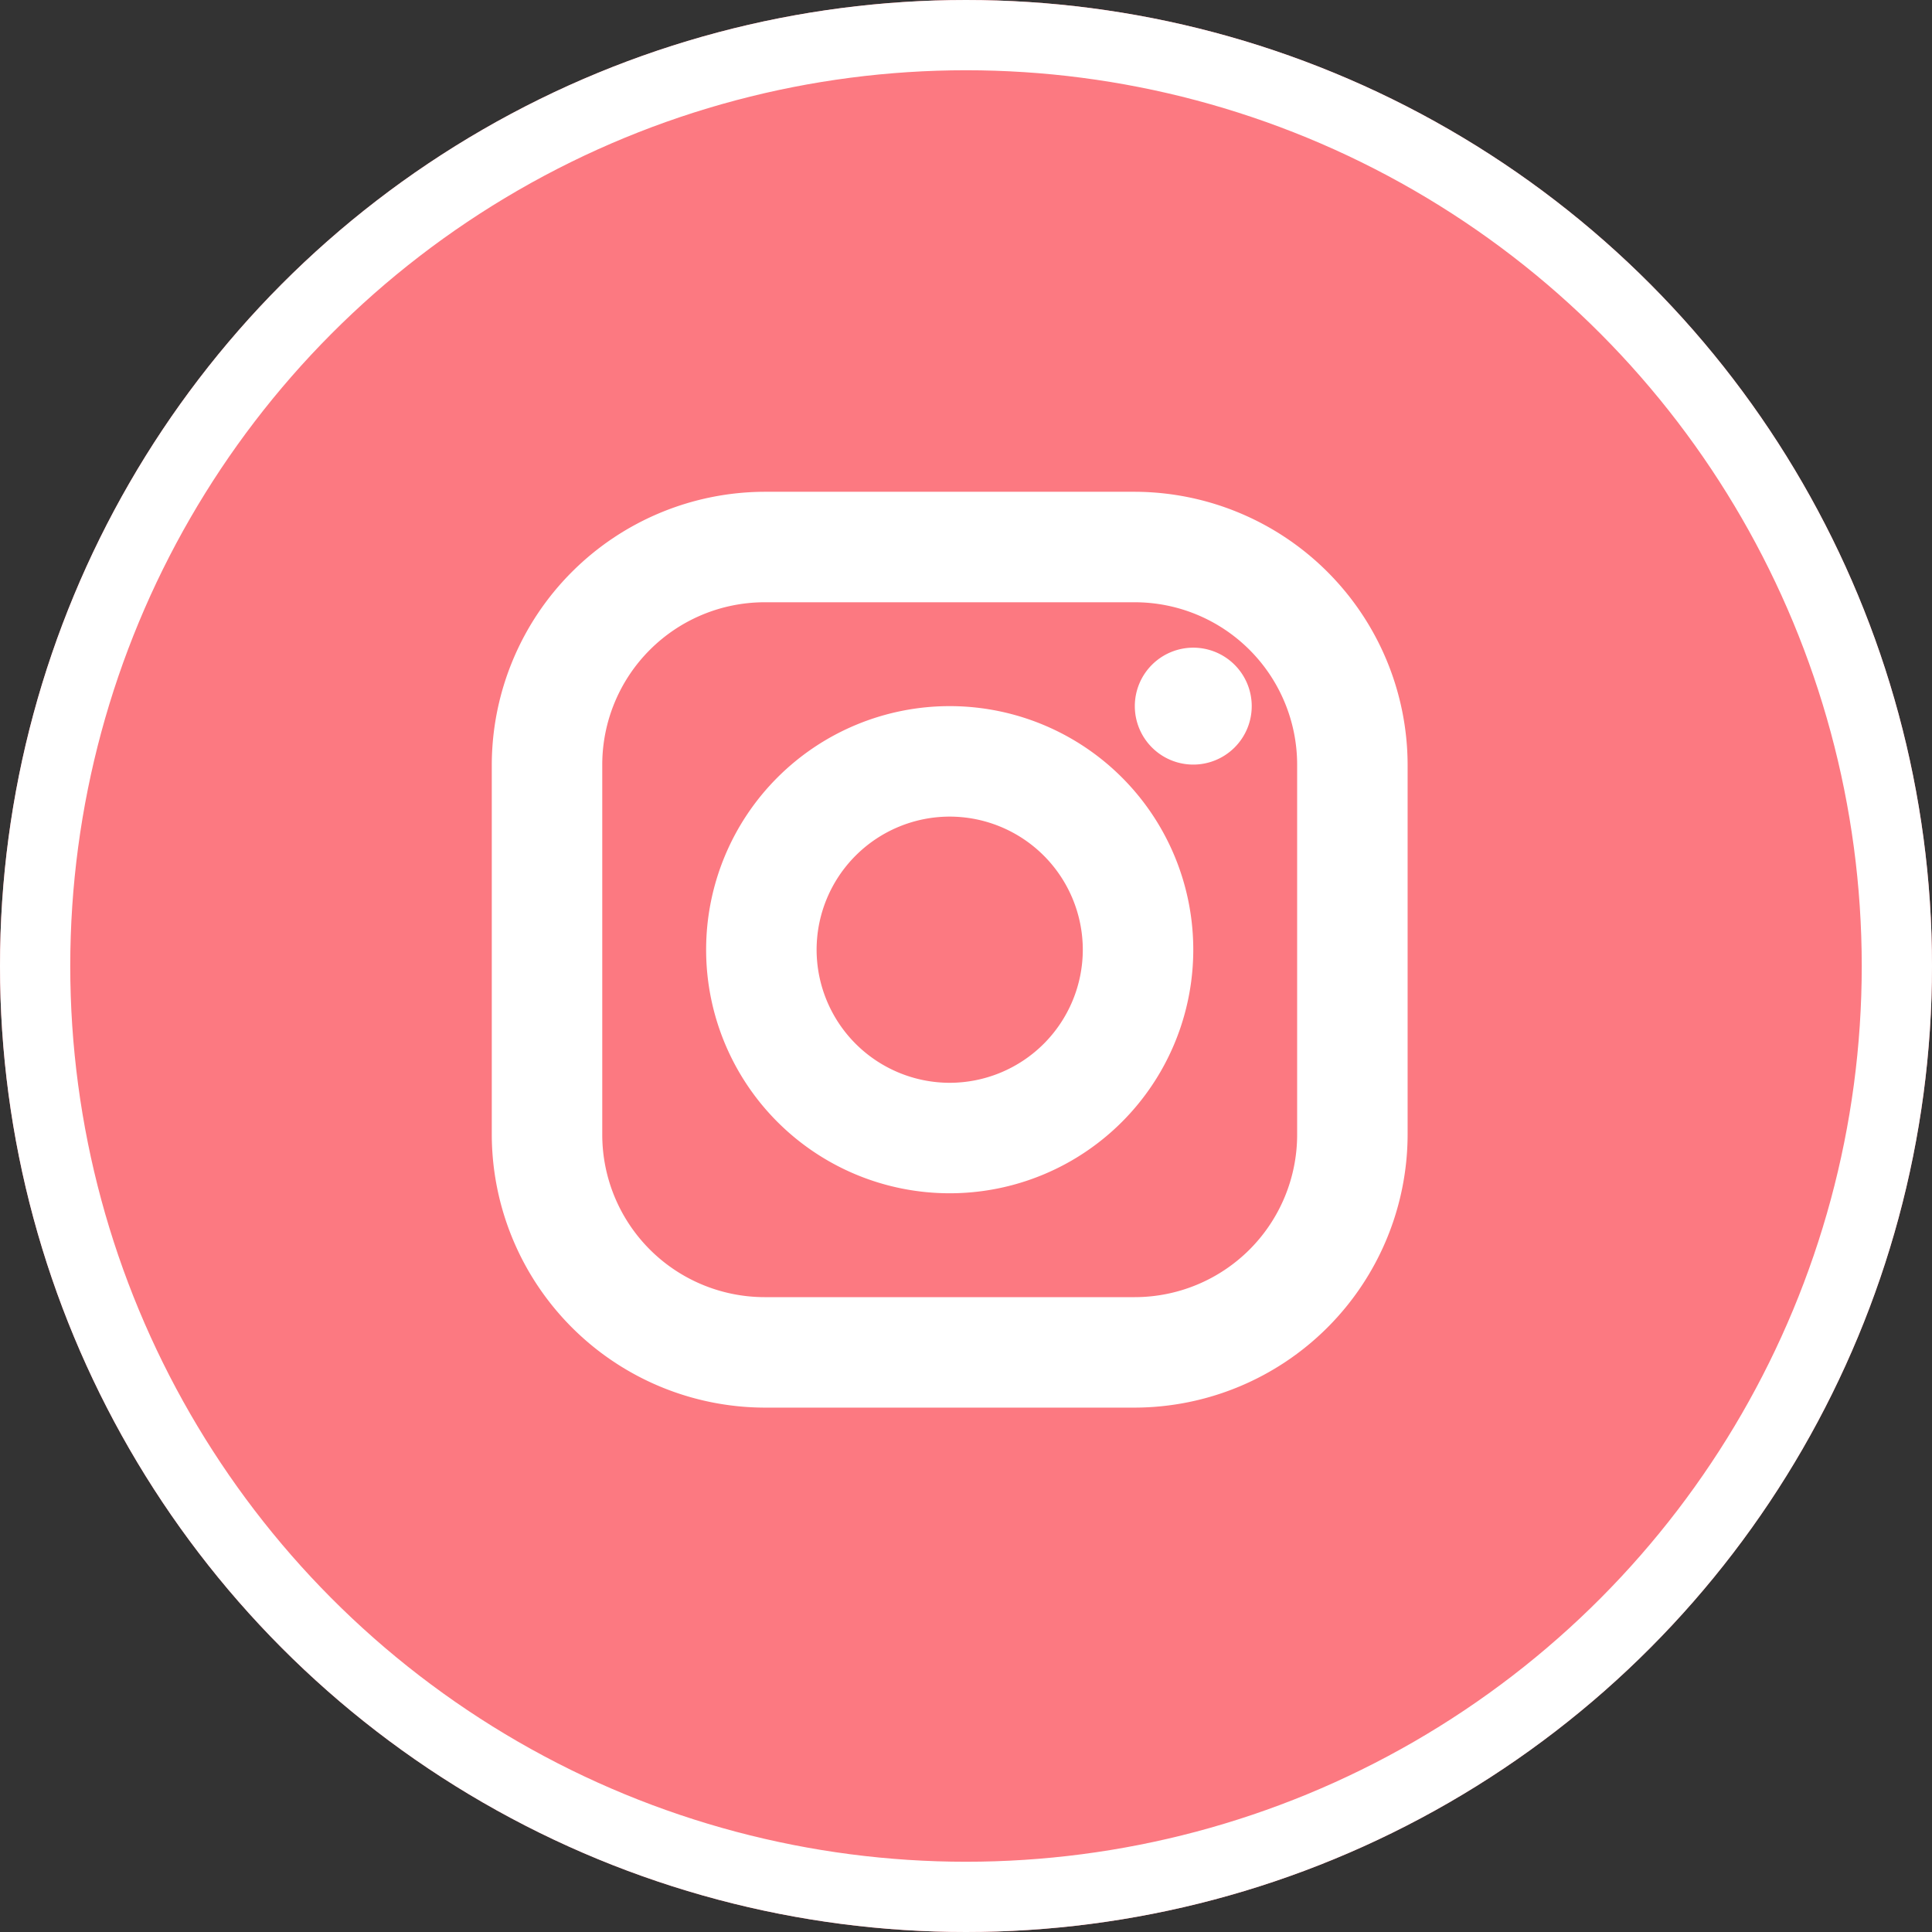
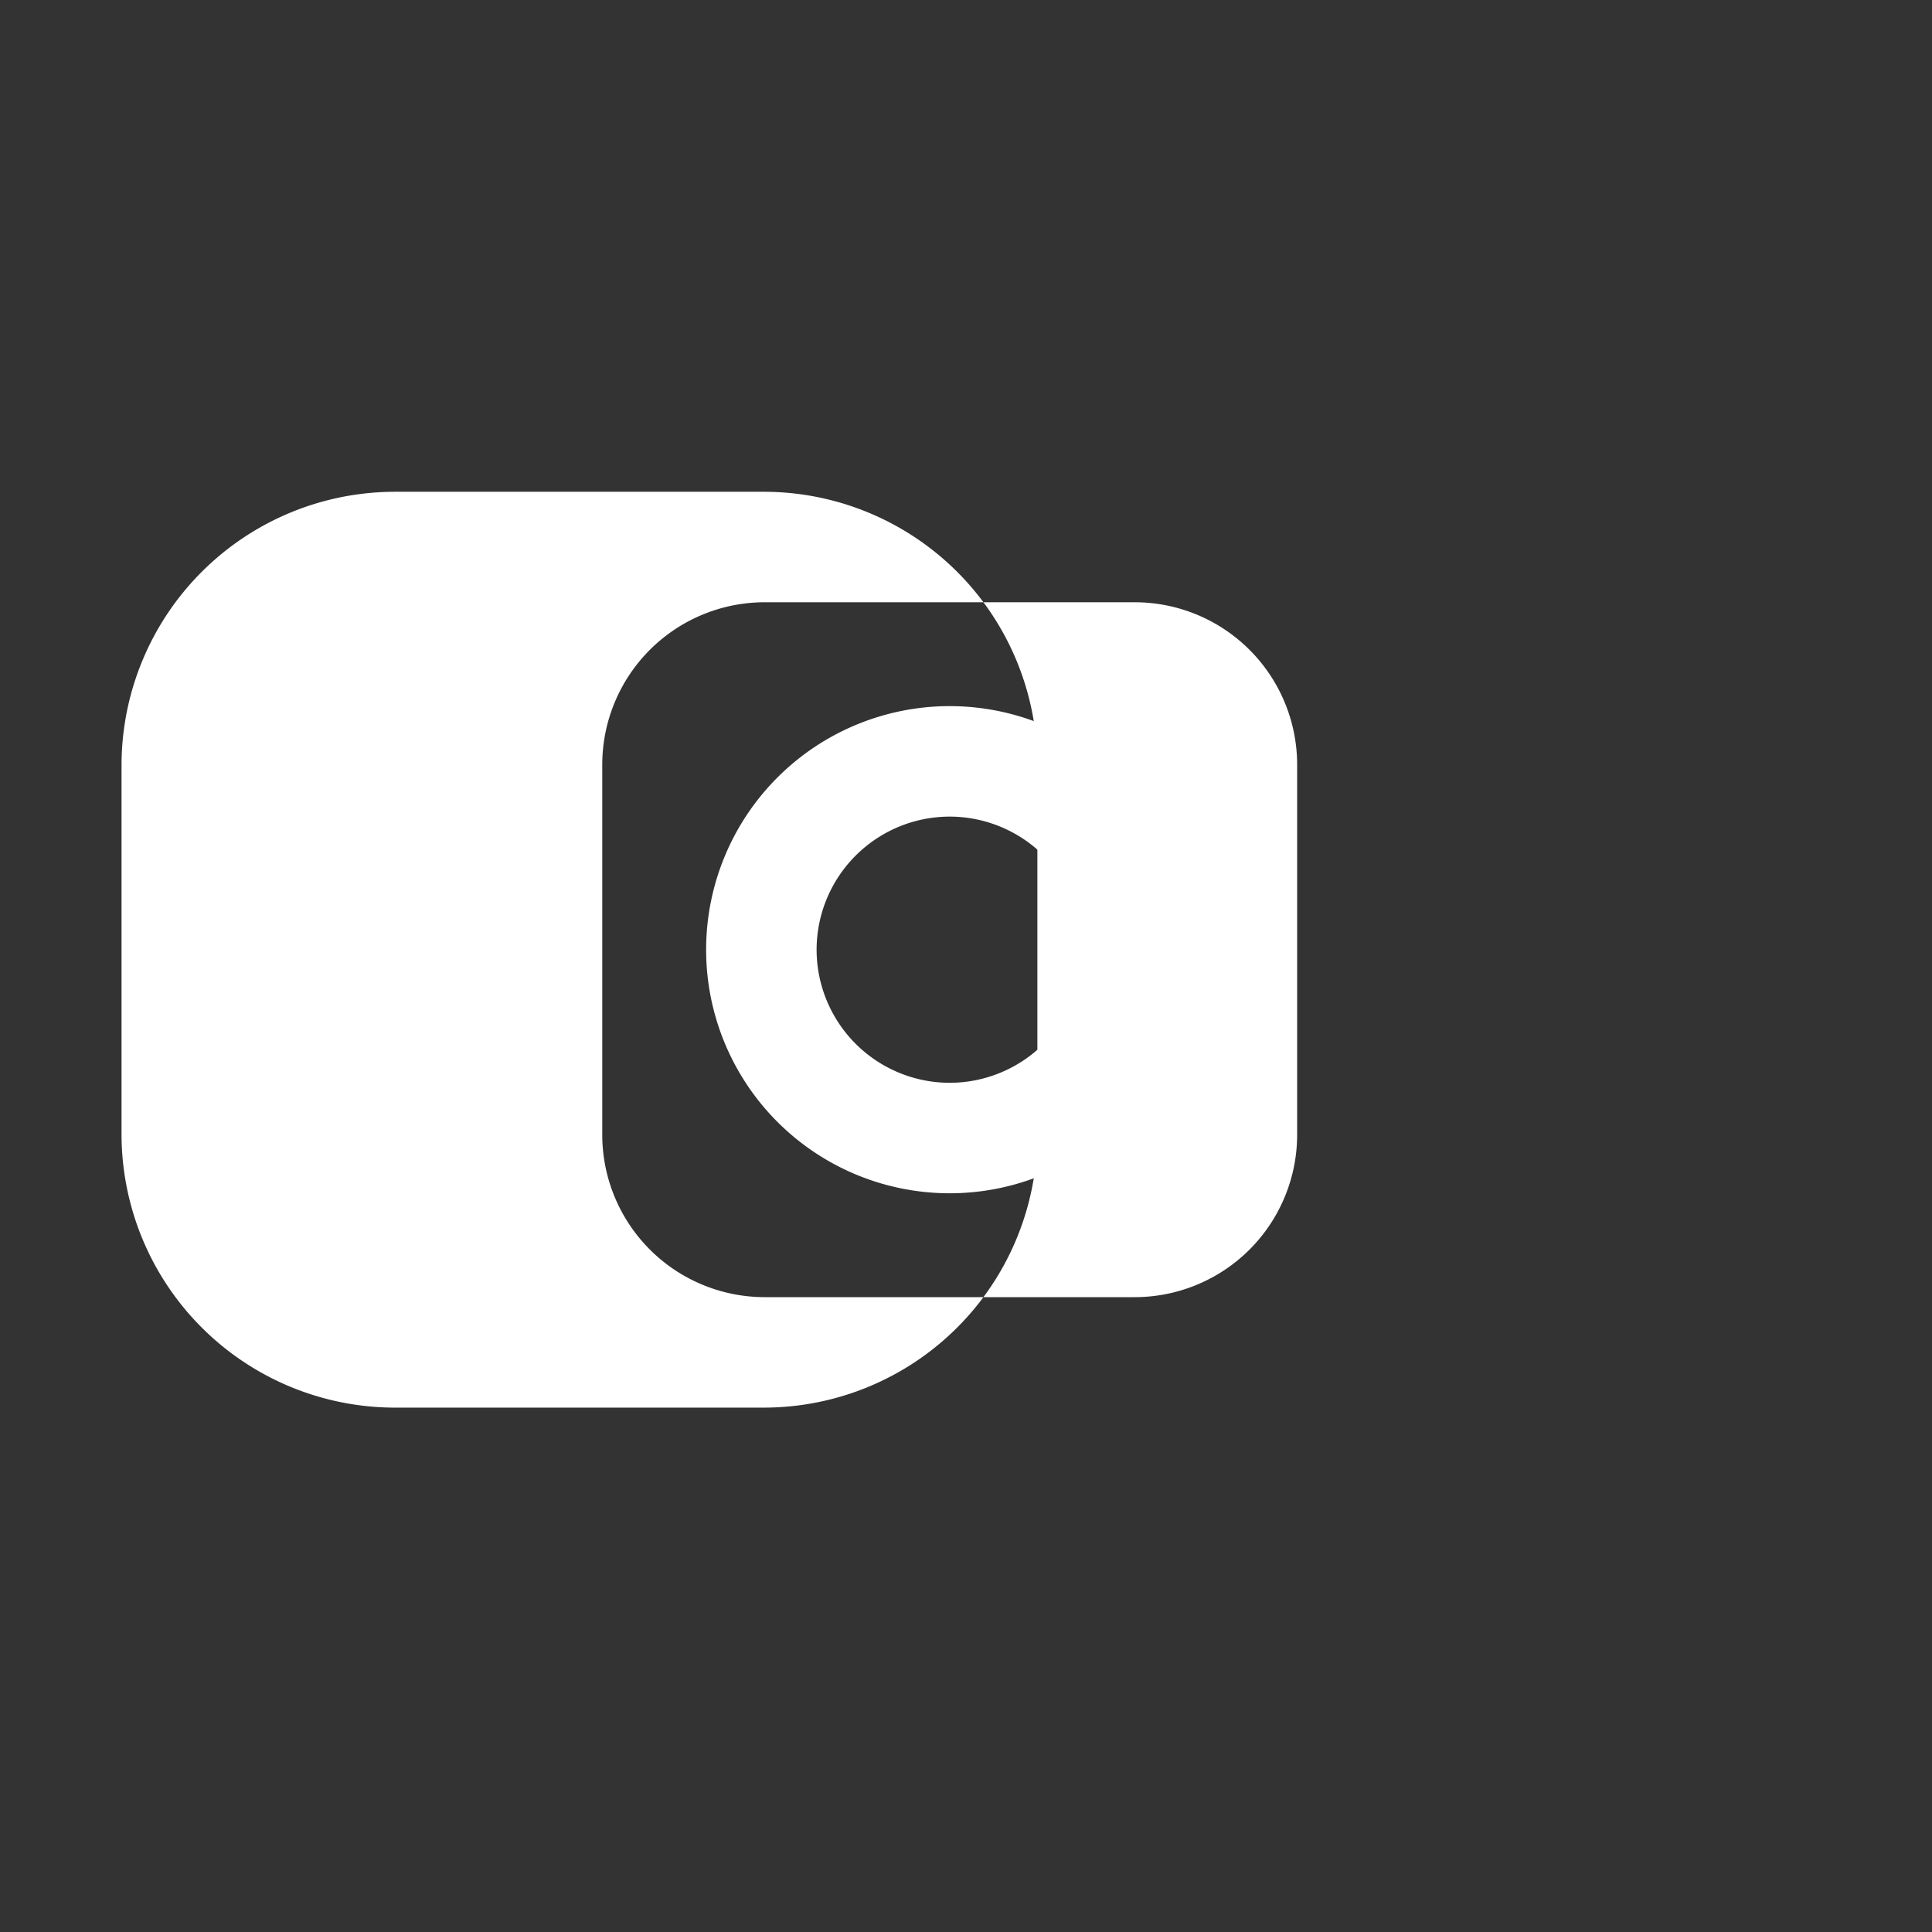
<svg xmlns="http://www.w3.org/2000/svg" width="55" height="55" viewBox="0 0 55 55">
  <rect x="0" y="0" width="55" height="55" fill="#333333" stroke="none" />
  <g id="グループ_4233" data-name="グループ 4233" transform="translate(-9076 16)">
    <g id="楕円形_105" data-name="楕円形 105" transform="translate(9076 -16)" fill="#fc7981" stroke="#fff" stroke-width="2">
-       <circle cx="27.5" cy="27.5" r="27.5" stroke="none" />
-       <circle cx="27.5" cy="27.5" r="26.5" fill="none" />
-     </g>
+       </g>
    <g id="グループ_1658" data-name="グループ 1658" transform="translate(9090 -2)">
-       <path id="パス_784" data-name="パス 784" d="M-99.409,186.97a4.626,4.626,0,0,1,4.621,4.621v10.54a4.626,4.626,0,0,1-4.621,4.621h-10.54a4.626,4.626,0,0,1-4.621-4.621v-10.54a4.626,4.626,0,0,1,4.621-4.621h10.54m0-3.145h-10.54a7.789,7.789,0,0,0-7.766,7.766v10.54a7.789,7.789,0,0,0,7.766,7.766h10.54a7.789,7.789,0,0,0,7.766-7.766v-10.54a7.789,7.789,0,0,0-7.766-7.766Z" transform="translate(117.715 -183.825)" fill="#fff" />
-       <path id="パス_785" data-name="パス 785" d="M-83.051,191.825a1.664,1.664,0,0,0-1.664,1.664,1.664,1.664,0,0,0,1.664,1.664,1.664,1.664,0,0,0,1.664-1.664,1.664,1.664,0,0,0-1.664-1.664Z" transform="translate(103.021 -187.387)" fill="#fff" />
+       <path id="パス_784" data-name="パス 784" d="M-99.409,186.97a4.626,4.626,0,0,1,4.621,4.621v10.54a4.626,4.626,0,0,1-4.621,4.621h-10.54a4.626,4.626,0,0,1-4.621-4.621v-10.54a4.626,4.626,0,0,1,4.621-4.621m0-3.145h-10.54a7.789,7.789,0,0,0-7.766,7.766v10.54a7.789,7.789,0,0,0,7.766,7.766h10.54a7.789,7.789,0,0,0,7.766-7.766v-10.54a7.789,7.789,0,0,0-7.766-7.766Z" transform="translate(117.715 -183.825)" fill="#fff" />
      <g id="グループ_1485" data-name="グループ 1485" transform="translate(6.102 6.102)">
        <path id="パス_786" data-name="パス 786" d="M-99.781,197.97a3.793,3.793,0,0,1,3.789,3.789,3.793,3.793,0,0,1-3.789,3.789,3.793,3.793,0,0,1-3.789-3.789,3.793,3.793,0,0,1,3.789-3.789m0-3.145a6.934,6.934,0,0,0-6.934,6.934,6.934,6.934,0,0,0,6.934,6.934,6.934,6.934,0,0,0,6.934-6.934,6.934,6.934,0,0,0-6.934-6.934Z" transform="translate(106.715 -194.825)" fill="#fff" />
      </g>
    </g>
  </g>
</svg>